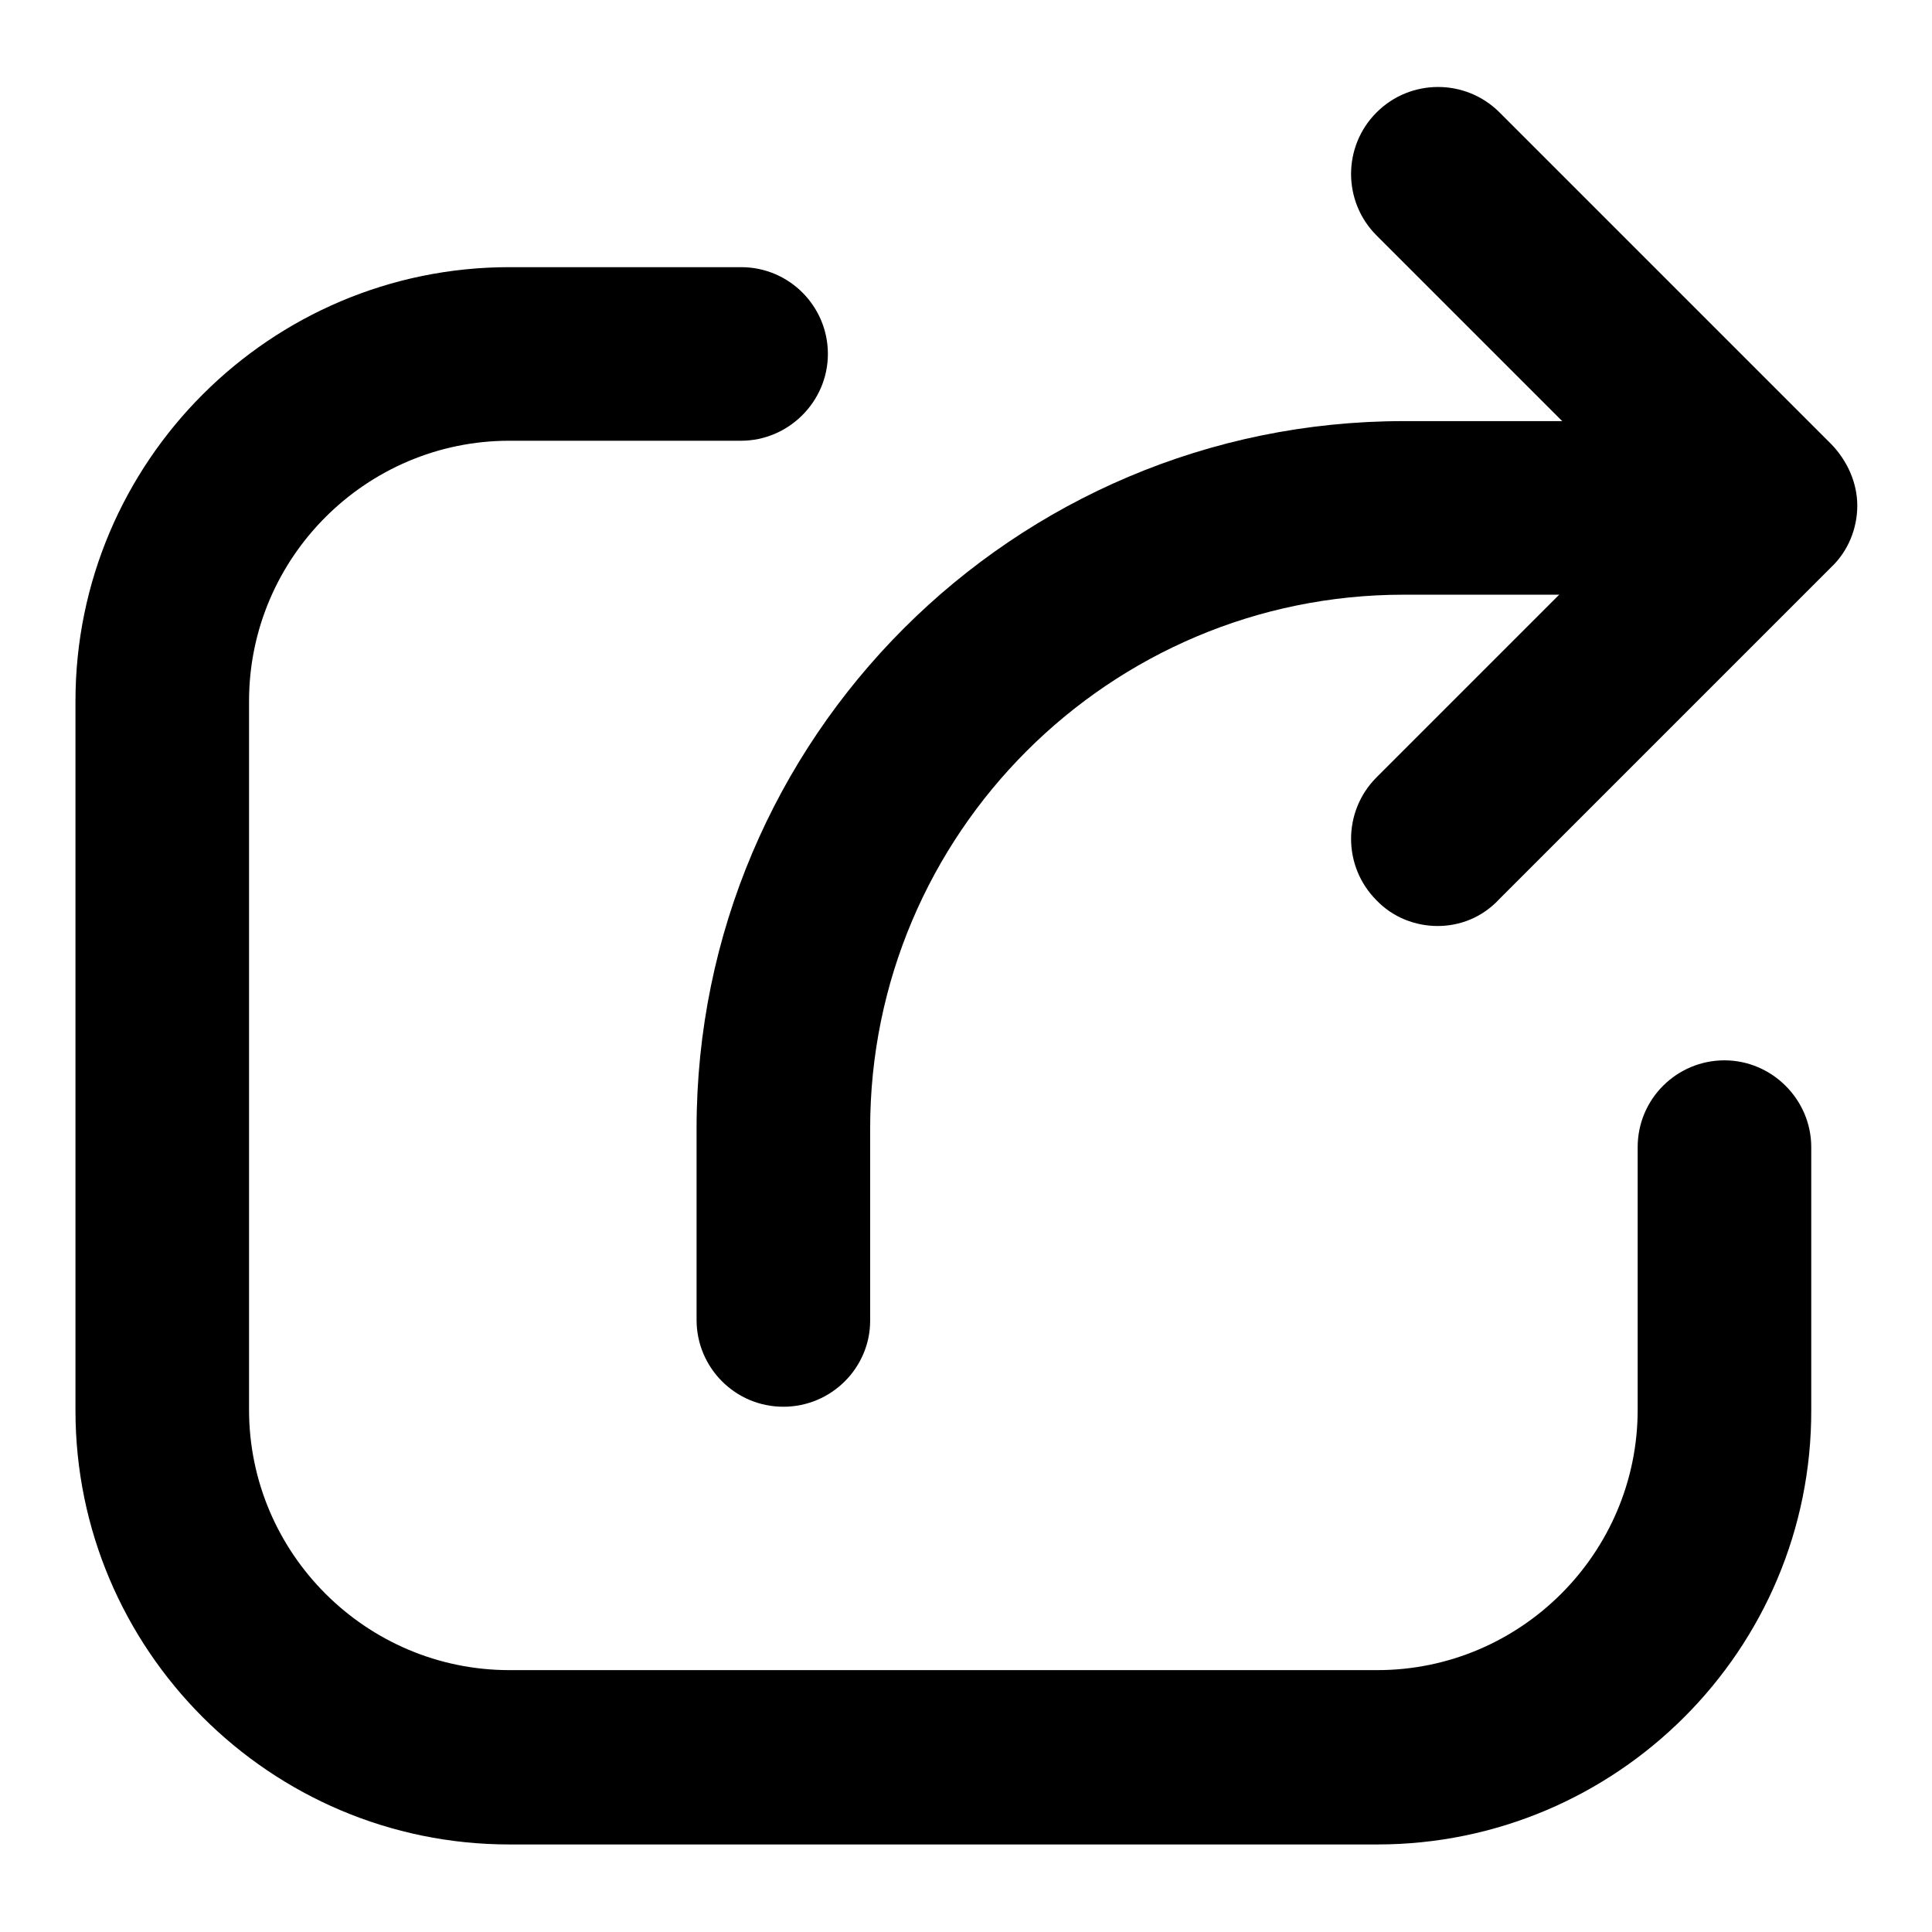
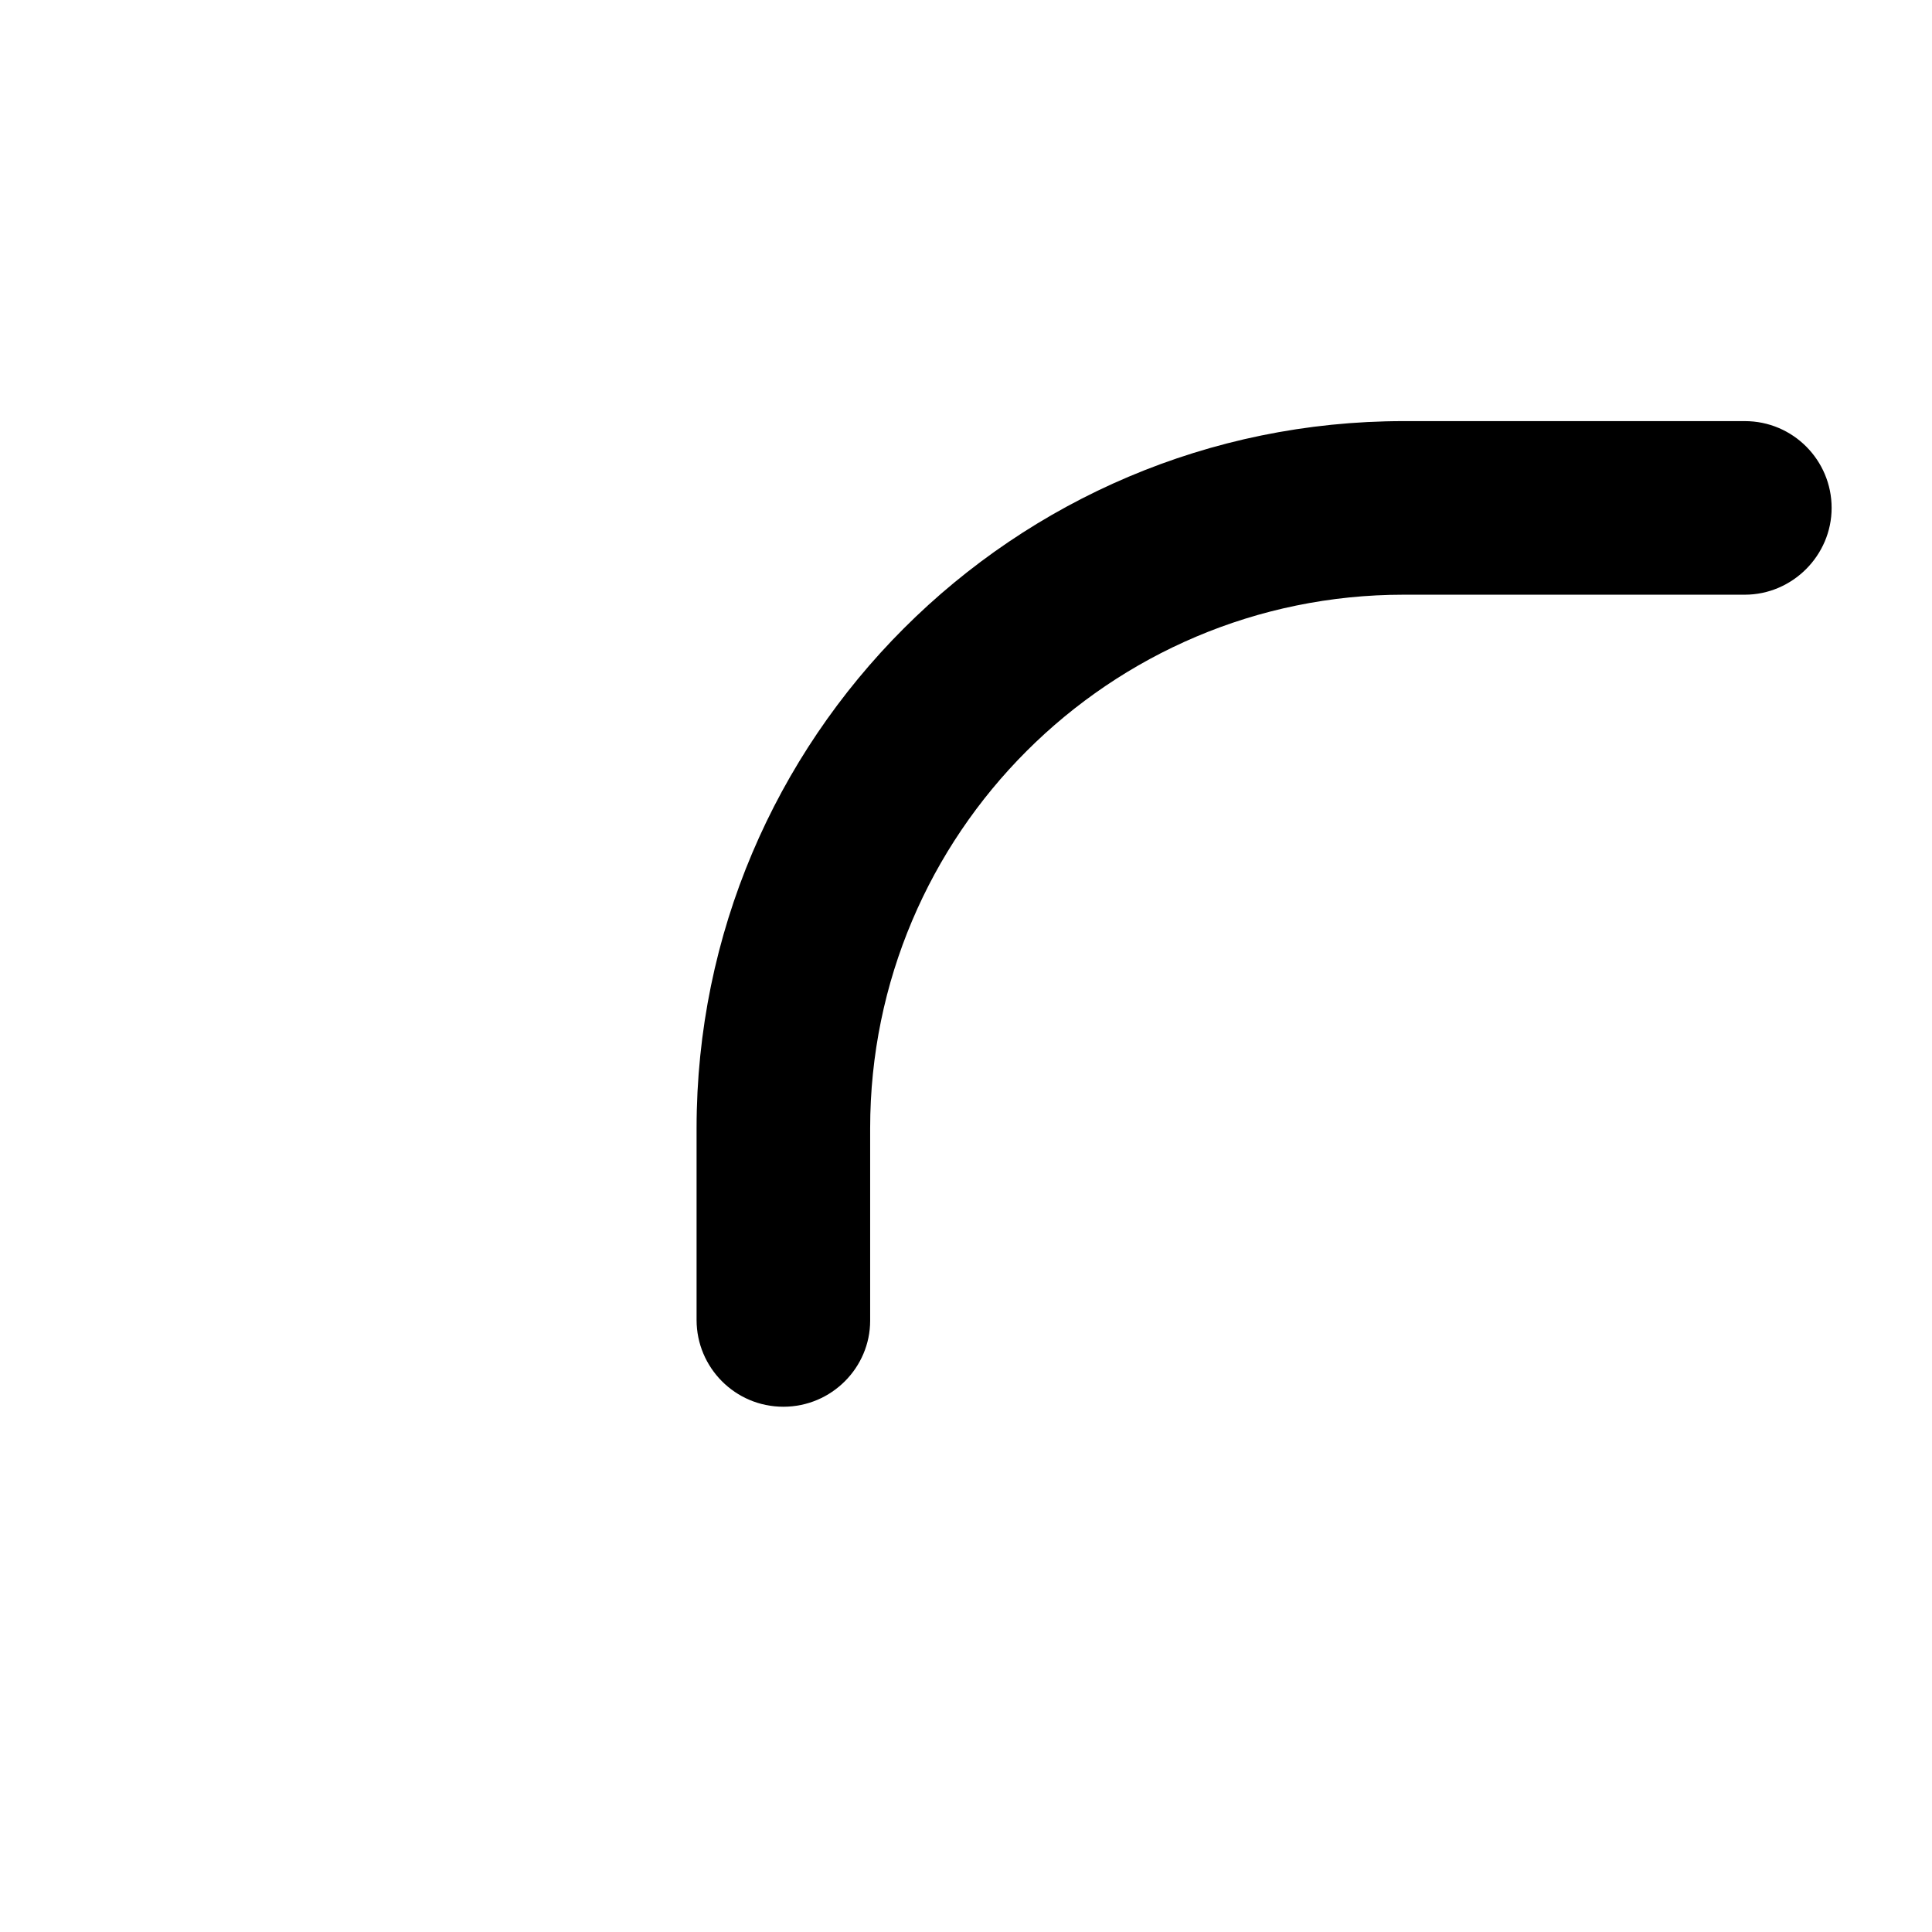
<svg xmlns="http://www.w3.org/2000/svg" version="1.1" x="0px" y="0px" viewBox="0 0 256 256" enable-background="new 0 0 256 256" xml:space="preserve">
  <g>
    <g>
-       <path fill="#000000" d="M182.5,244.4h-115c-31.7,0-57.5-25.8-57.5-57.5V92.9c0-31.7,25.8-57.5,57.5-57.5h30.7c6.4,0,11.5,5.2,11.5,11.5s-5.2,11.5-11.5,11.5H67.5c-19,0-34.5,15.5-34.5,34.5v93.9c0,19,15.5,34.5,34.5,34.5h115c19,0,34.5-15.5,34.5-34.5v-34.8c0-6.4,5.2-11.5,11.5-11.5s11.5,5.2,11.5,11.5v34.8C240.1,218.6,214.2,244.4,182.5,244.4z" />
      <path fill="#000000" d="M103.8,186.4c-6.4,0-11.5-5.2-11.5-11.5v-25.4c0-51.7,42-93.7,93.7-93.7h45.2c6.4,0,11.5,5.2,11.5,11.5s-5.2,11.5-11.5,11.5H186c-39,0-70.7,31.7-70.7,70.7v25.5C115.3,181.2,110.2,186.4,103.8,186.4z" />
-       <path fill="#000000" d="M190.5,122.7c-2.9,0-5.9-1.1-8.1-3.4c-4.5-4.5-4.5-11.8,0-16.3l35.9-35.9l-35.9-35.9c-4.5-4.5-4.5-11.8,0-16.3c4.5-4.5,11.8-4.5,16.3,0l44,44c2.1,2.2,3.4,5.1,3.4,8.1s-1.2,6-3.4,8.1l-44,44C196.4,121.6,193.4,122.7,190.5,122.7z" />
    </g>
  </g>
</svg>